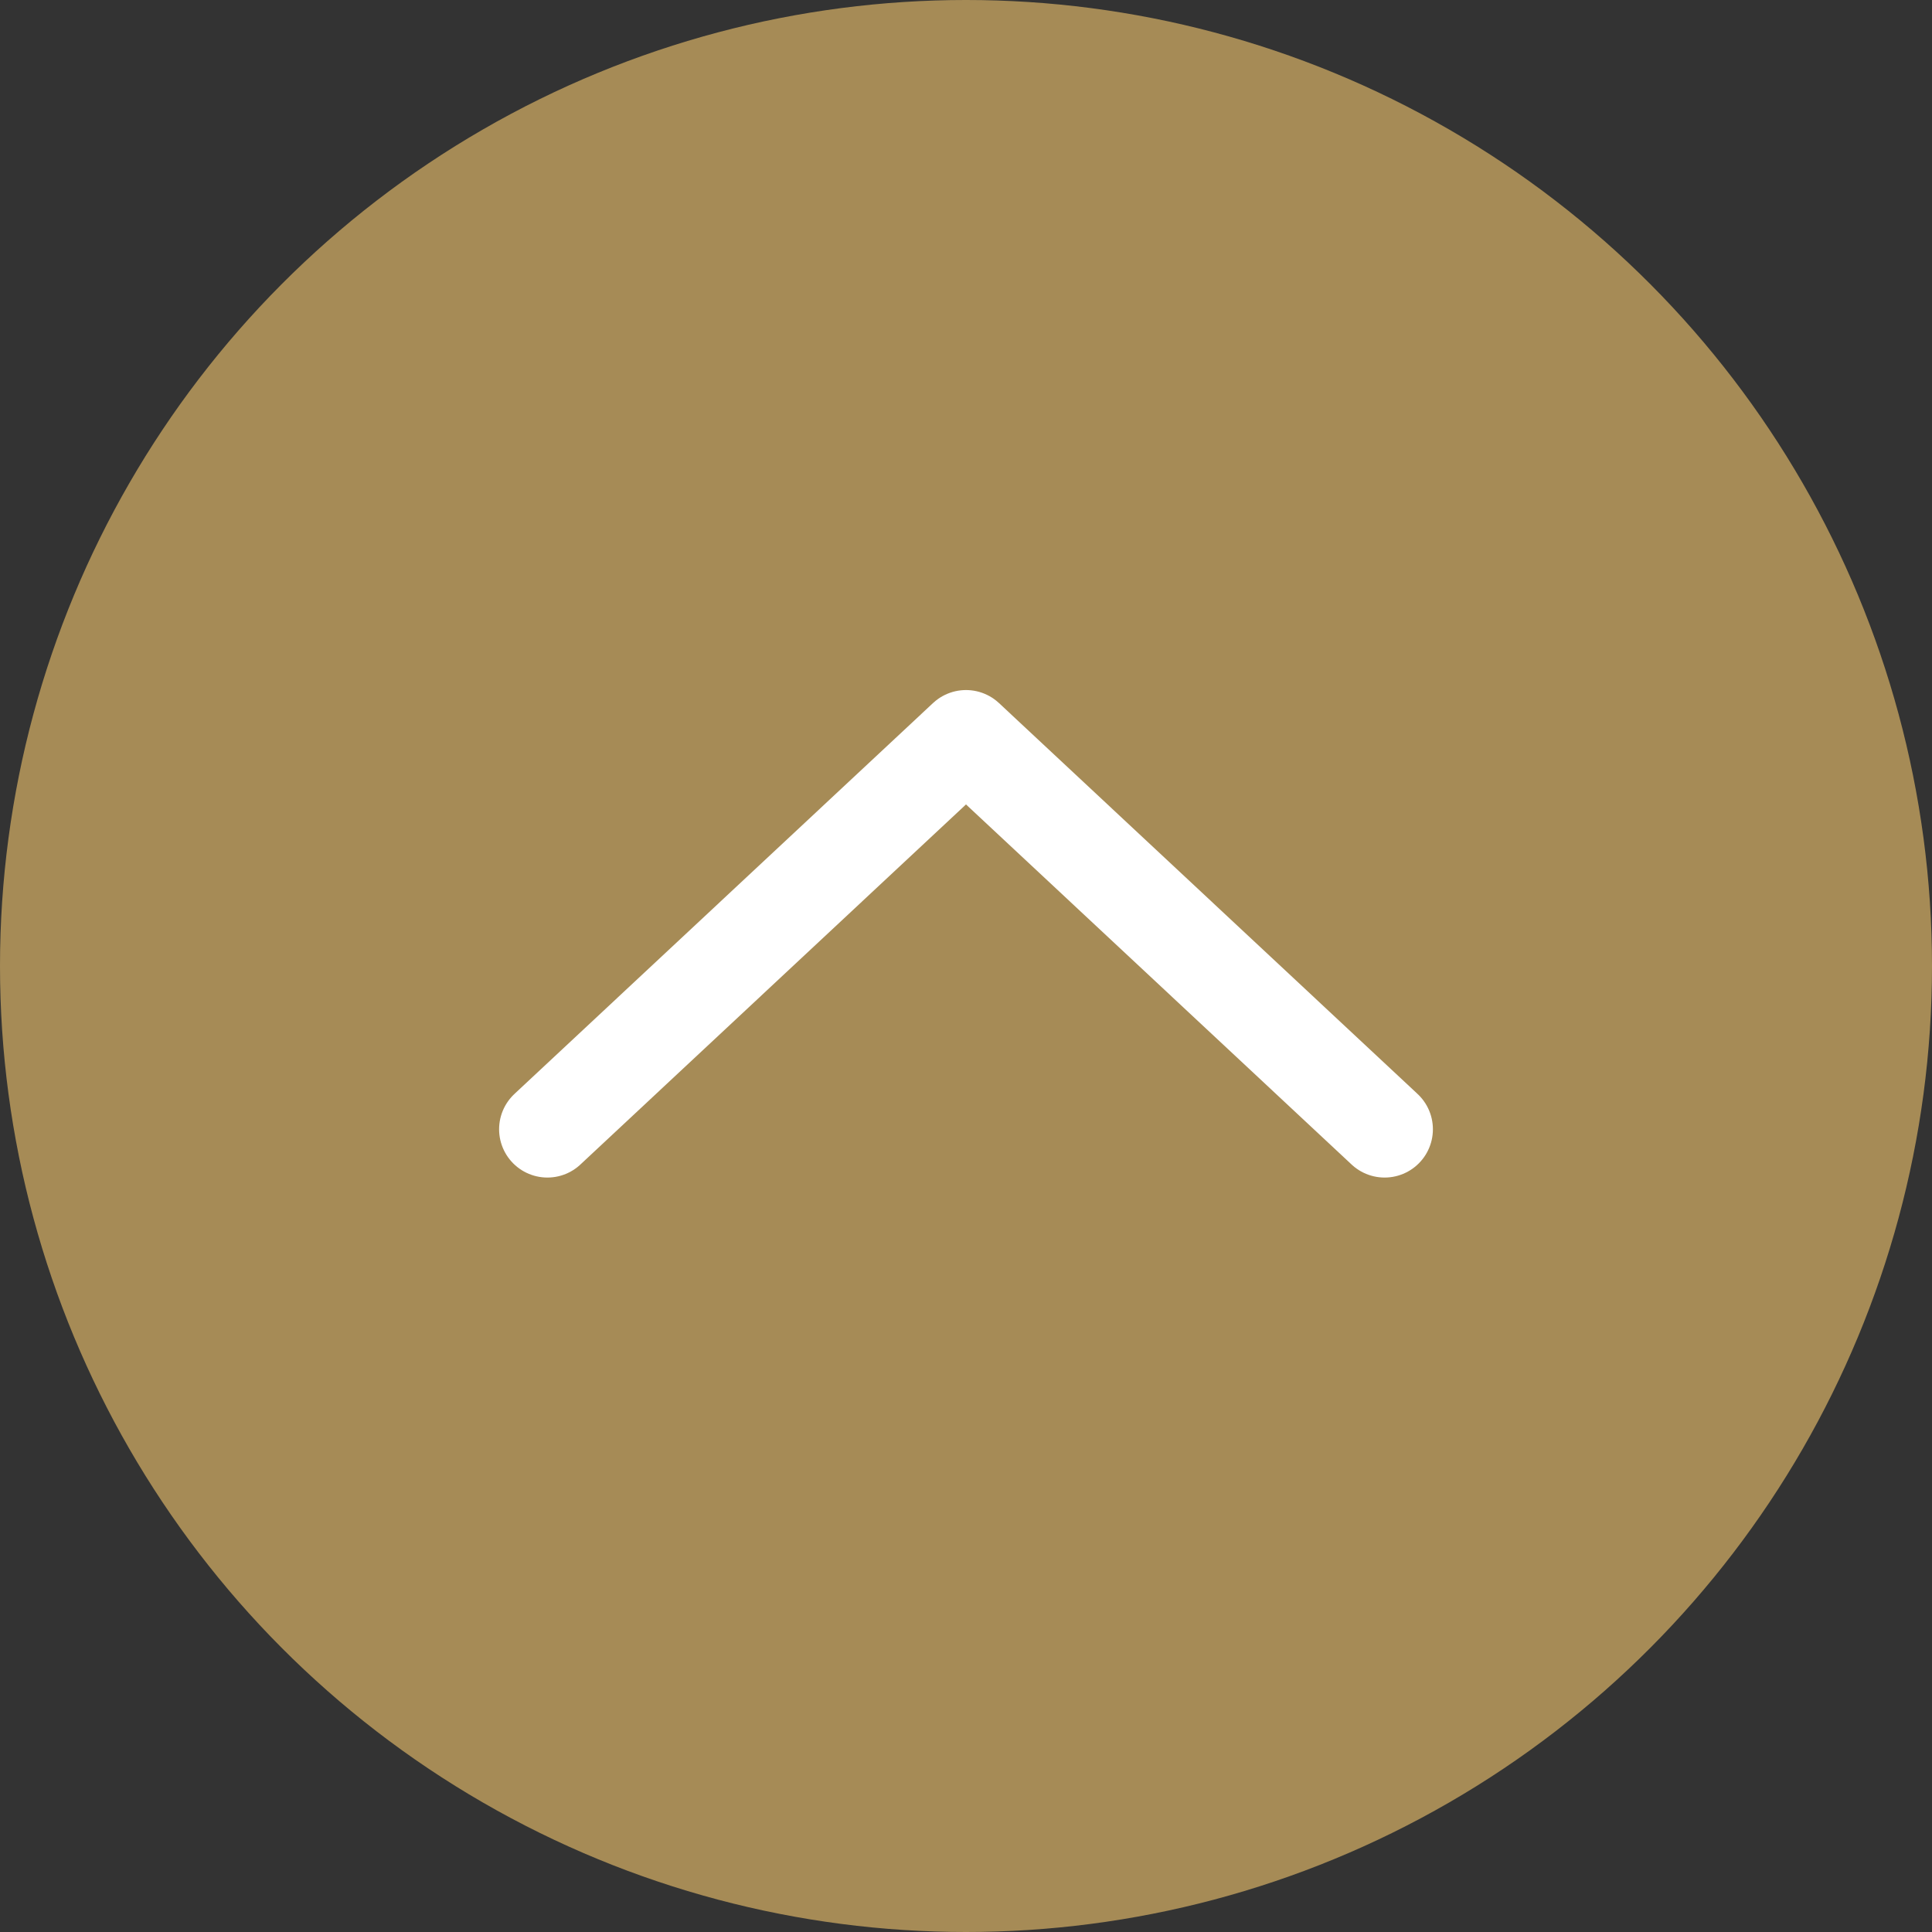
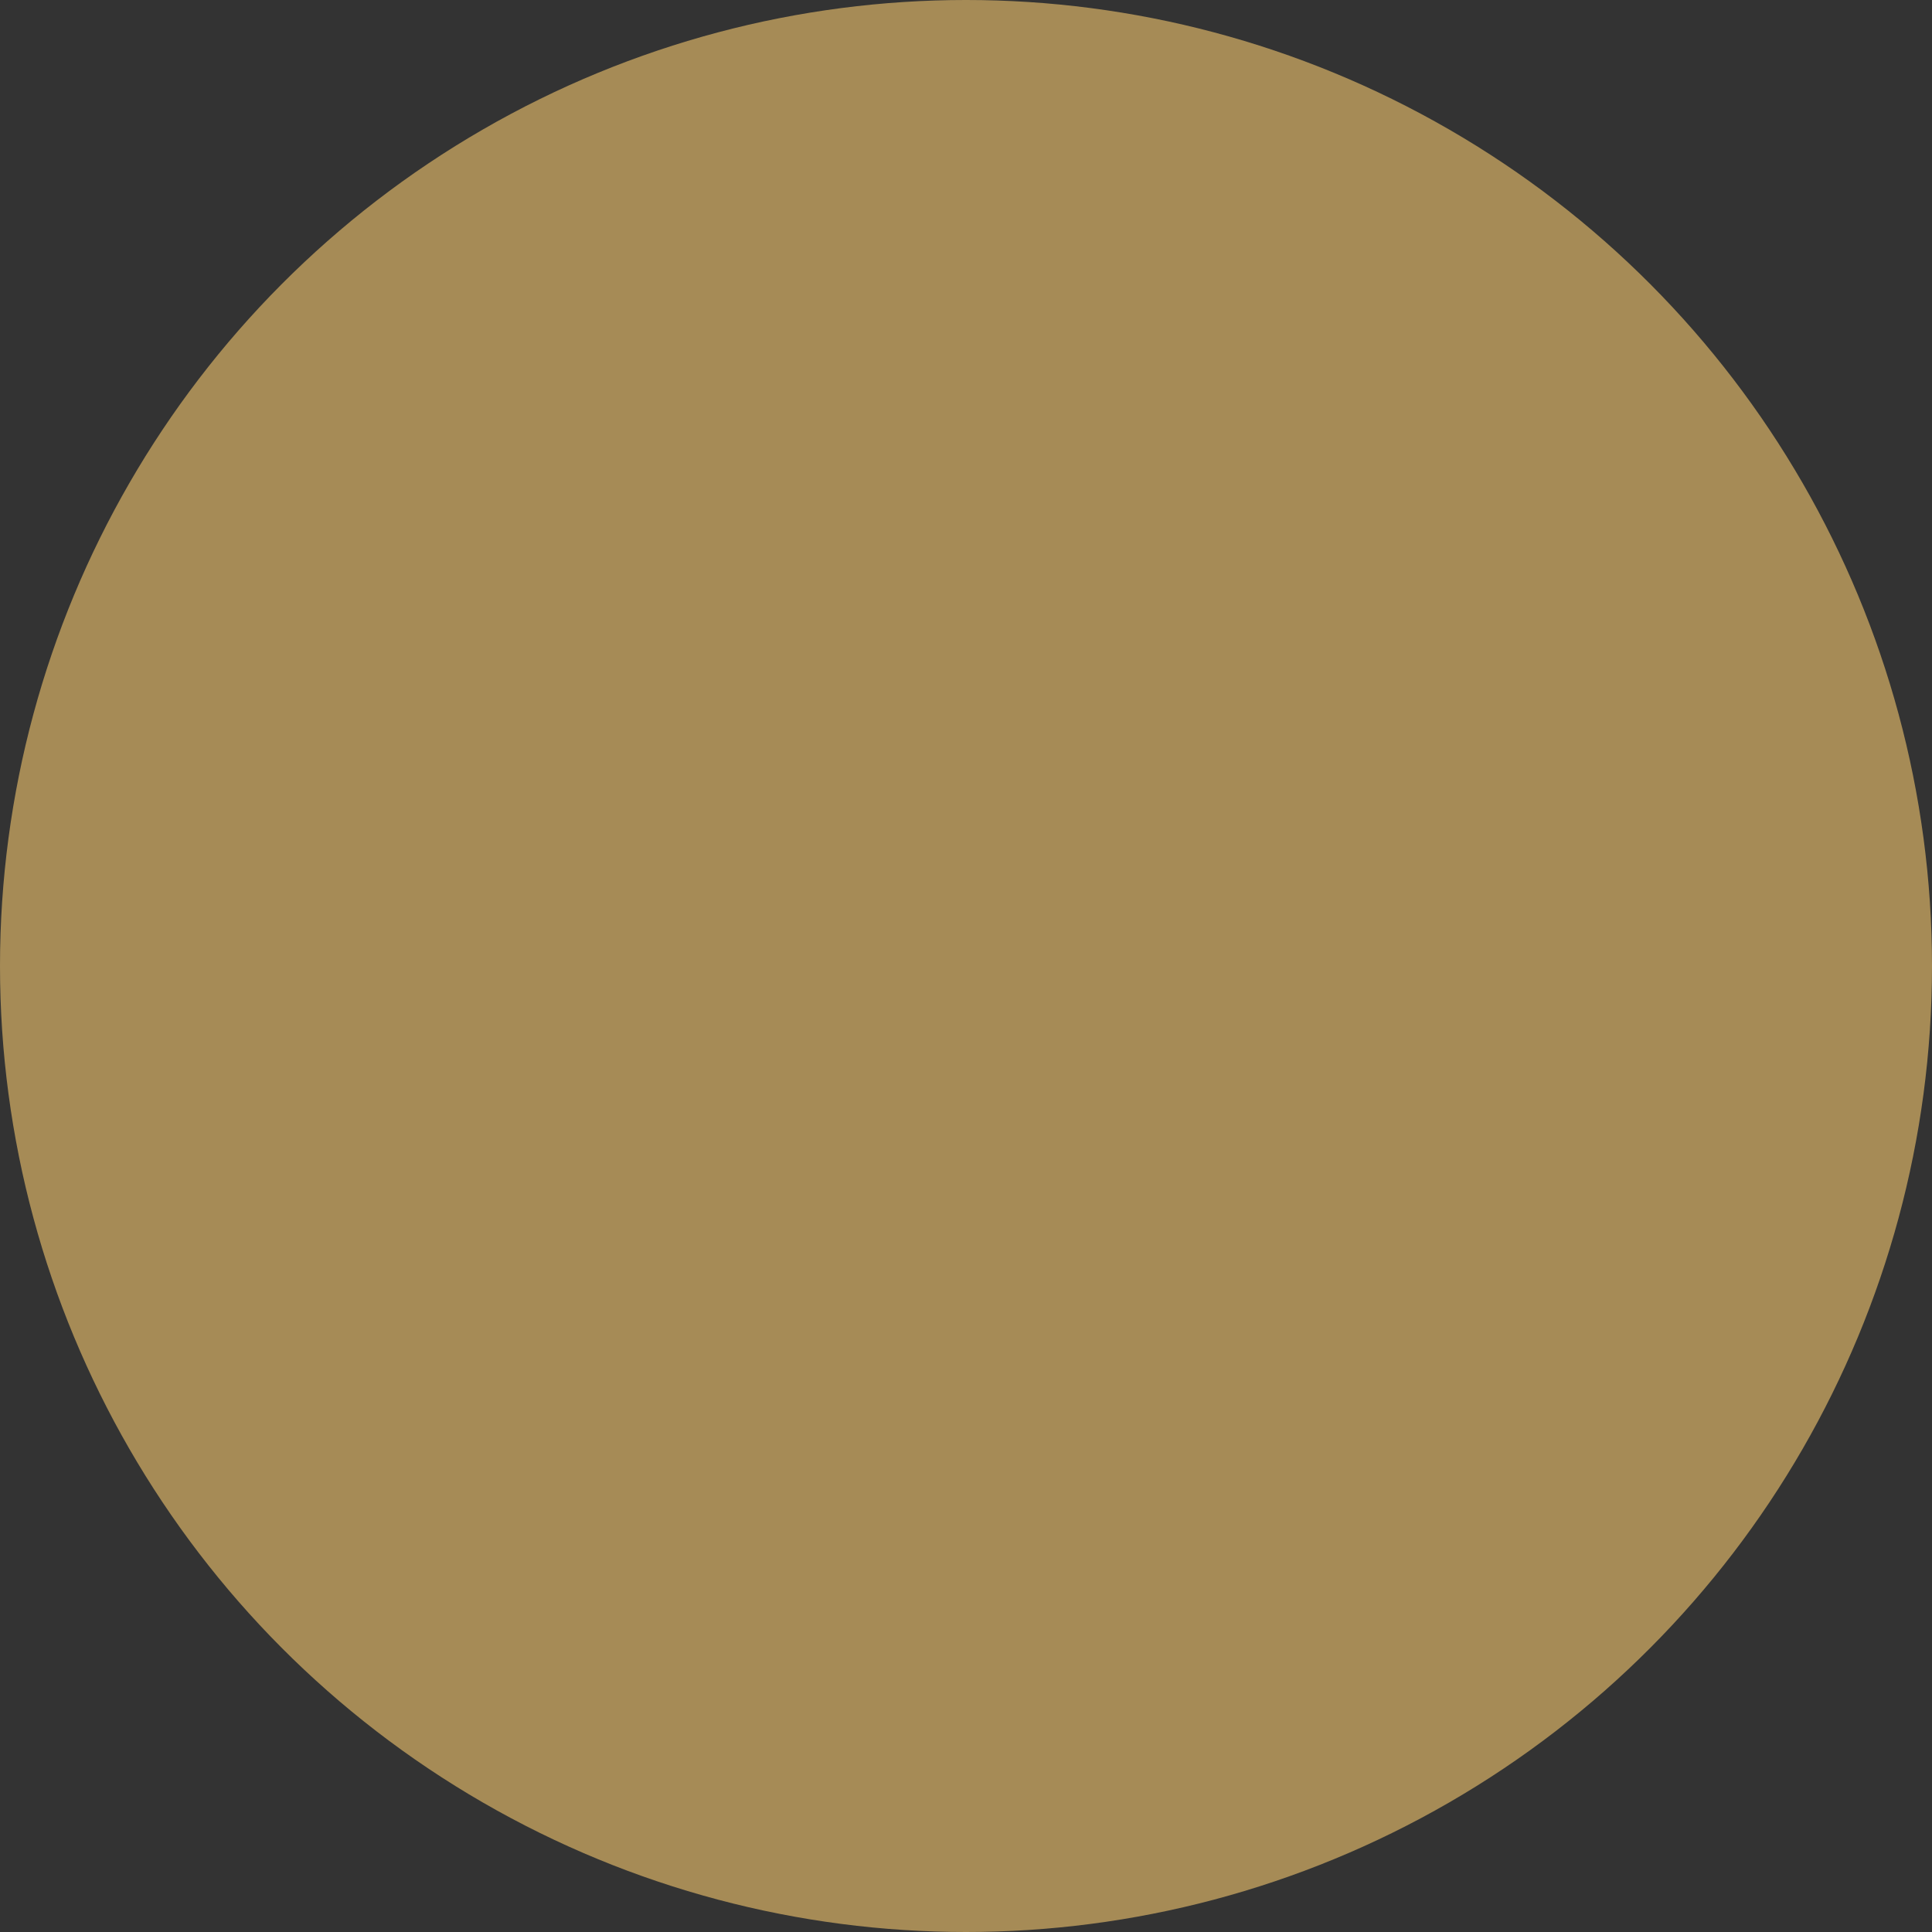
<svg xmlns="http://www.w3.org/2000/svg" id="_レイヤー_2" width="60" height="60" viewBox="0 0 60 60">
  <rect x="0" y="0" width="60" height="60" fill="#333333" stroke="none" />
  <defs>
    <style>.cls-1{fill:#a68b56;stroke-width:0px;}.cls-2{fill:none;stroke:#fff;stroke-linecap:round;stroke-linejoin:round;stroke-width:3px;}</style>
  </defs>
  <g id="_フッター">
    <circle class="cls-1" cx="30" cy="30" r="30" />
-     <polyline class="cls-2" points="17 35.07 30 22.93 43 35.07" />
  </g>
</svg>